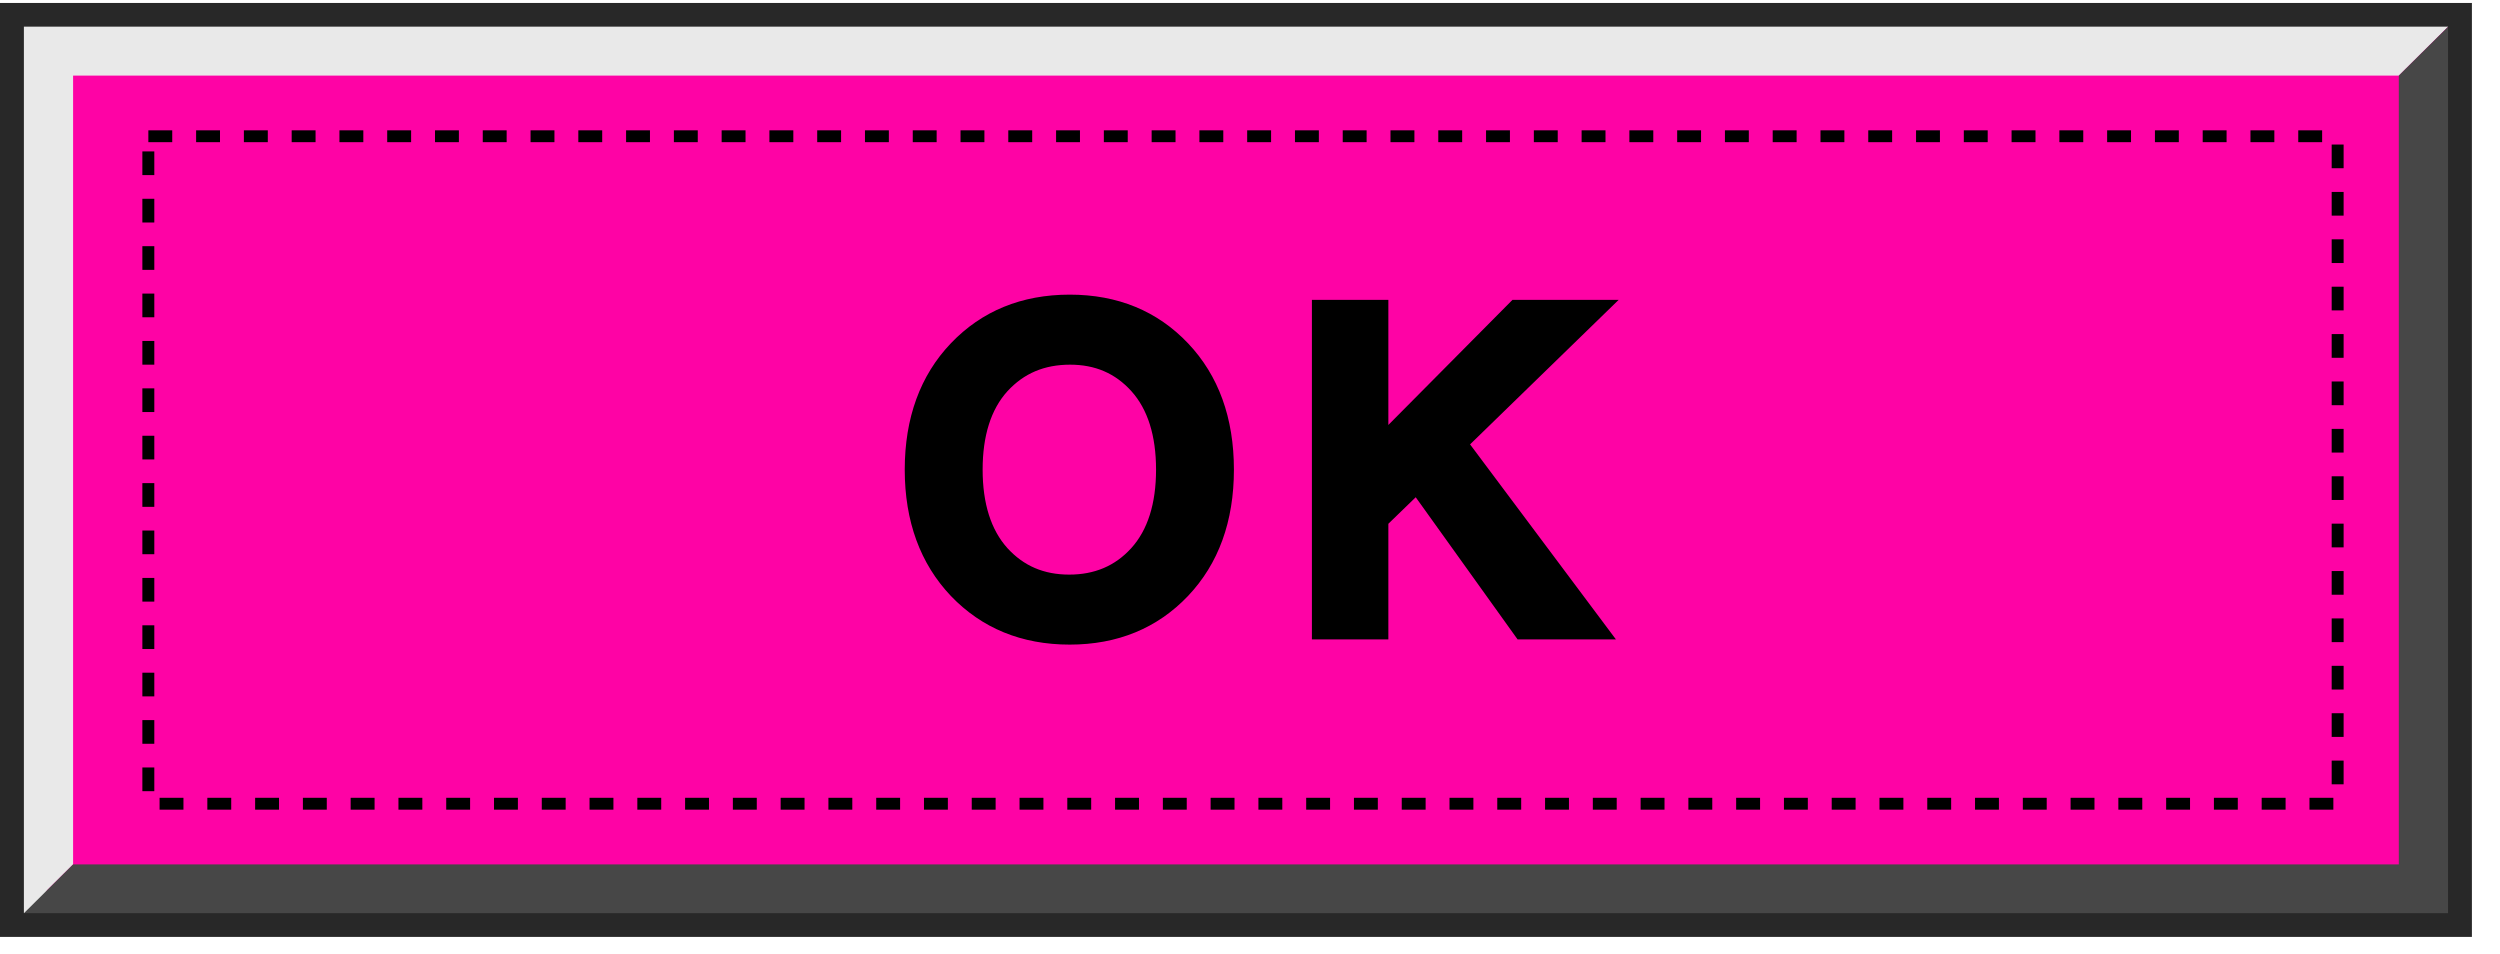
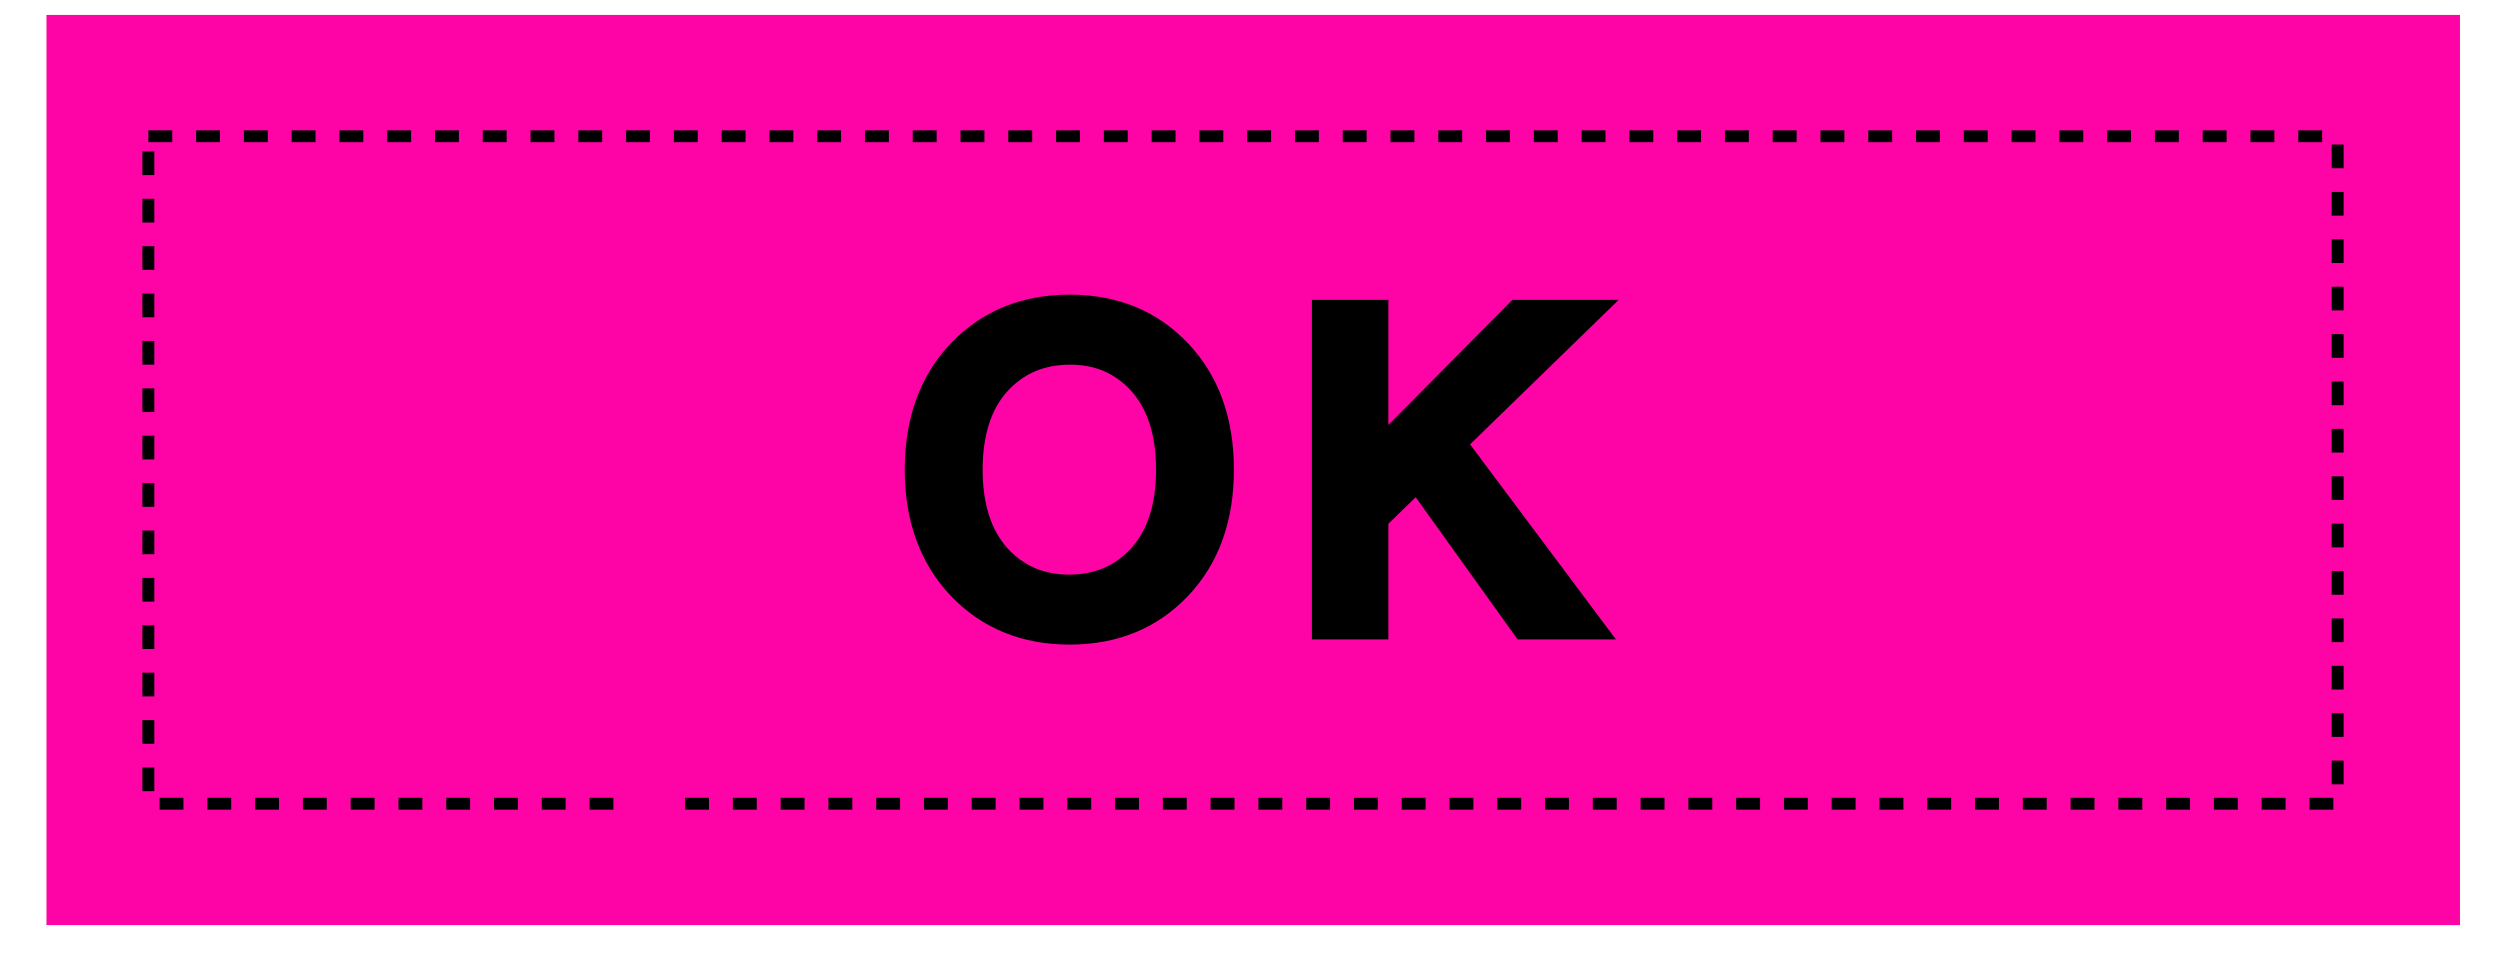
<svg xmlns="http://www.w3.org/2000/svg" width="76" height="29" viewBox="0 0 76 29" fill="none">
  <path d="M74.783 0.454L1.413 0.454L1.413 28.122L74.783 28.122V0.454Z" fill="#FE03A5" />
-   <path d="M0.363 0.454L74.783 0.454L72.924 2.298L2.222 2.298L2.222 26.277L0.363 28.122L0.363 0.454Z" fill="#E9E9E9" />
-   <path d="M74.783 28.122L0.363 28.122L2.222 26.277L72.924 26.277V2.298L74.783 0.454V28.122Z" fill="#474747" />
  <path d="M32.519 9.497C33.826 9.497 34.893 9.933 35.721 10.808C36.553 11.684 36.967 12.84 36.967 14.277C36.967 15.714 36.553 16.87 35.721 17.745C34.89 18.62 33.822 19.056 32.519 19.056C31.215 19.056 30.137 18.62 29.302 17.745C28.467 16.866 28.049 15.71 28.049 14.277C28.049 12.843 28.467 11.684 29.302 10.808C30.137 9.933 31.208 9.497 32.519 9.497ZM32.508 18.008C33.441 18.008 34.203 17.68 34.795 17.025C35.394 16.369 35.692 15.451 35.692 14.277C35.692 13.103 35.394 12.184 34.803 11.529C34.211 10.873 33.452 10.545 32.533 10.545C31.615 10.545 30.827 10.873 30.224 11.529C29.628 12.184 29.327 13.103 29.327 14.277C29.327 15.451 29.625 16.366 30.224 17.025C30.823 17.68 31.582 18.008 32.508 18.008ZM48.045 18.898H46.418L43.114 14.287L41.665 15.692V18.894H40.431V9.652H41.665V14.237L46.211 9.652H47.878L43.974 13.448L48.048 18.894L48.045 18.898Z" fill="black" />
  <path d="M32.519 19.596C31.059 19.596 29.846 19.099 28.906 18.116C27.976 17.136 27.504 15.847 27.504 14.277C27.504 12.706 27.976 11.41 28.906 10.437C29.843 9.454 31.059 8.957 32.519 8.957C33.978 8.957 35.184 9.454 36.117 10.437C37.043 11.413 37.511 12.703 37.511 14.277C37.511 15.851 37.043 17.14 36.117 18.116C35.184 19.099 33.971 19.596 32.519 19.596ZM33.935 10.264C34.41 10.459 34.835 10.758 35.206 11.165C35.888 11.921 36.237 12.966 36.237 14.277C36.237 15.588 35.888 16.632 35.198 17.389C34.806 17.821 34.352 18.134 33.833 18.325C34.403 18.141 34.897 17.828 35.325 17.374C36.062 16.596 36.422 15.584 36.422 14.277C36.422 12.969 36.062 11.957 35.325 11.179C34.922 10.754 34.461 10.452 33.935 10.264ZM31.183 10.236C30.616 10.419 30.126 10.733 29.698 11.179C28.957 11.957 28.594 12.969 28.594 14.277C28.594 15.584 28.953 16.593 29.698 17.374C30.104 17.803 30.573 18.105 31.106 18.293C30.623 18.098 30.191 17.796 29.821 17.389C29.131 16.629 28.786 15.581 28.786 14.277C28.786 12.973 29.135 11.921 29.821 11.165C30.213 10.736 30.671 10.427 31.183 10.236ZM32.533 11.086C31.749 11.086 31.128 11.348 30.627 11.892C30.126 12.443 29.872 13.247 29.872 14.277C29.872 15.307 30.126 16.11 30.627 16.665C31.121 17.205 31.734 17.468 32.504 17.468C33.274 17.468 33.898 17.205 34.389 16.665C34.89 16.113 35.144 15.31 35.144 14.277C35.144 13.243 34.89 12.44 34.392 11.889C33.902 11.348 33.292 11.086 32.53 11.086H32.533ZM49.127 19.438H46.135L43.038 15.116L42.206 15.923V19.438H39.882V9.116H42.206V12.919L45.979 9.116H49.207L44.69 13.509L49.127 19.442V19.438ZM46.698 18.357H46.963L43.255 13.402L43.19 13.466L46.698 18.357ZM40.975 18.357H41.12V10.196H40.975V18.357ZM46.436 10.196L43.64 13.016L46.538 10.196H46.432H46.436Z" fill="black" />
-   <path d="M75.146 28.482L0 28.482L0 0.09L75.146 0.09V28.482ZM0.726 27.761L74.42 27.761V0.81L0.726 0.81L0.726 27.761Z" fill="#282828" />
-   <path d="M70.934 24.614H70.208V24.253H70.934V24.614ZM69.482 24.614H68.755V24.253H69.482V24.614ZM68.029 24.614H67.303V24.253H68.029V24.614ZM66.577 24.614H65.851V24.253H66.577V24.614ZM65.125 24.614H64.398V24.253H65.125V24.614ZM63.672 24.614H62.946V24.253H63.672V24.614ZM62.22 24.614H61.494V24.253H62.22V24.614ZM60.767 24.614H60.041V24.253H60.767V24.614ZM59.315 24.614H58.589V24.253H59.315V24.614ZM57.863 24.614H57.136V24.253H57.863V24.614ZM56.41 24.614H55.684V24.253H56.41V24.614ZM54.958 24.614H54.232V24.253H54.958V24.614ZM53.506 24.614H52.779V24.253H53.506V24.614ZM52.053 24.614H51.327V24.253H52.053V24.614ZM50.601 24.614H49.875V24.253H50.601V24.614ZM49.148 24.614H48.422V24.253H49.148V24.614ZM47.696 24.614H46.97V24.253H47.696V24.614ZM46.244 24.614H45.517V24.253H46.244V24.614ZM44.791 24.614H44.065V24.253H44.791V24.614ZM43.339 24.614H42.613V24.253H43.339V24.614ZM41.886 24.614H41.16V24.253H41.886V24.614ZM40.434 24.614H39.708V24.253H40.434V24.614ZM38.982 24.614H38.256V24.253H38.982V24.614ZM37.529 24.614H36.803V24.253H37.529V24.614ZM36.077 24.614H35.351V24.253H36.077V24.614ZM34.625 24.614H33.898V24.253H34.625V24.614ZM33.172 24.614H32.446V24.253H33.172V24.614ZM31.72 24.614H30.994V24.253H31.72V24.614ZM30.267 24.614H29.541V24.253H30.267V24.614ZM28.815 24.614H28.089V24.253H28.815V24.614ZM27.363 24.614H26.637V24.253H27.363V24.614ZM25.91 24.614H25.184V24.253H25.91V24.614ZM24.458 24.614H23.732V24.253H24.458V24.614ZM23.006 24.614H22.279V24.253H23.006V24.614ZM21.553 24.614H20.827V24.253H21.553V24.614ZM20.101 24.614H19.375V24.253H20.101V24.614ZM18.648 24.614H17.922V24.253H18.648V24.614ZM17.196 24.614H16.47V24.253H17.196V24.614ZM15.744 24.614H15.018V24.253H15.744V24.614ZM14.291 24.614H13.565V24.253H14.291V24.614ZM12.839 24.614H12.113V24.253H12.839V24.614ZM11.387 24.614H10.66V24.253H11.387V24.614ZM9.934 24.614H9.208V24.253H9.934V24.614ZM8.482 24.614H7.756V24.253H8.482V24.614ZM7.029 24.614H6.303V24.253H7.029V24.614ZM5.577 24.614H4.851V24.253H5.577V24.614ZM4.691 24.052H4.328V23.331H4.691V24.052ZM71.246 23.843H70.883V23.122H71.246V23.843ZM4.691 22.611H4.328V21.891H4.691V22.611ZM71.246 22.402H70.883V21.682H71.246V22.402ZM4.691 21.17H4.328V20.45H4.691L4.691 21.17ZM71.246 20.962H70.883V20.241H71.246V20.962ZM4.691 19.73H4.328V19.009H4.691V19.73ZM71.246 19.521H70.883V18.8H71.246V19.521ZM4.691 18.289H4.328V17.569H4.691V18.289ZM71.246 18.08H70.883V17.36H71.246V18.08ZM4.691 16.848H4.328V16.128H4.691V16.848ZM71.246 16.64H70.883V15.919H71.246V16.64ZM4.691 15.408H4.328V14.687H4.691V15.408ZM71.246 15.199H70.883V14.479H71.246V15.199ZM4.691 13.967H4.328V13.247H4.691V13.967ZM71.246 13.758H70.883V13.038H71.246V13.758ZM4.691 12.526H4.328V11.806H4.691V12.526ZM71.246 12.318H70.883V11.597H71.246V12.318ZM4.691 11.086H4.328V10.365H4.691V11.086ZM71.246 10.877H70.883V10.156H71.246V10.877ZM4.691 9.645H4.328V8.925H4.691V9.645ZM71.246 9.436H70.883V8.716H71.246V9.436ZM4.691 8.204H4.328V7.484H4.691V8.204ZM71.246 7.996H70.883V7.275H71.246V7.996ZM4.691 6.764H4.328V6.043H4.691V6.764ZM71.246 6.555H70.883V5.835H71.246V6.555ZM4.691 5.323H4.328V4.603H4.691V5.323ZM71.246 5.114H70.883V4.394H71.246V5.114ZM70.593 4.322H69.867V3.962H70.593V4.322ZM69.14 4.322H68.414V3.962H69.14V4.322ZM67.688 4.322H66.962V3.962H67.688V4.322ZM66.236 4.322H65.51V3.962H66.236V4.322ZM64.783 4.322H64.057V3.962H64.783V4.322ZM63.331 4.322H62.605V3.962H63.331V4.322ZM61.879 4.322H61.152V3.962H61.879V4.322ZM60.426 4.322H59.7V3.962L60.426 3.962V4.322ZM58.974 4.322H58.248V3.962H58.974V4.322ZM57.521 4.322H56.795V3.962H57.521V4.322ZM56.069 4.322H55.343V3.962H56.069V4.322ZM54.617 4.322H53.89V3.962H54.617V4.322ZM53.164 4.322H52.438V3.962H53.164V4.322ZM51.712 4.322L50.986 4.322V3.962H51.712V4.322ZM50.26 4.322H49.533V3.962H50.26V4.322ZM48.807 4.322H48.081V3.962H48.807V4.322ZM47.355 4.322H46.629V3.962H47.355V4.322ZM45.902 4.322H45.176V3.962H45.902V4.322ZM44.45 4.322H43.724V3.962L44.45 3.962V4.322ZM42.998 4.322H42.271V3.962H42.998V4.322ZM41.545 4.322H40.819V3.962H41.545V4.322ZM40.093 4.322H39.367V3.962H40.093V4.322ZM38.641 4.322H37.914V3.962H38.641V4.322ZM37.188 4.322H36.462V3.962H37.188V4.322ZM35.736 4.322H35.01V3.962H35.736V4.322ZM34.283 4.322H33.557V3.962H34.283V4.322ZM32.831 4.322H32.105V3.962H32.831V4.322ZM31.379 4.322H30.652V3.962H31.379V4.322ZM29.926 4.322H29.2V3.962H29.926V4.322ZM28.474 4.322H27.748V3.962L28.474 3.962V4.322ZM27.021 4.322H26.295V3.962H27.021V4.322ZM25.569 4.322H24.843V3.962H25.569V4.322ZM24.117 4.322H23.39V3.962H24.117V4.322ZM22.664 4.322H21.938V3.962H22.664V4.322ZM21.212 4.322H20.486V3.962H21.212V4.322ZM19.759 4.322H19.033V3.962H19.759V4.322ZM18.307 4.322H17.581V3.962H18.307V4.322ZM16.855 4.322H16.129V3.962H16.855V4.322ZM15.402 4.322H14.676V3.962H15.402V4.322ZM13.95 4.322H13.224V3.962H13.95V4.322ZM12.498 4.322H11.771V3.962L12.498 3.962V4.322ZM11.045 4.322H10.319V3.962H11.045V4.322ZM9.593 4.322H8.867V3.962H9.593V4.322ZM8.141 4.322H7.414V3.962H8.141V4.322ZM6.688 4.322H5.962V3.962H6.688V4.322ZM5.236 4.322H4.51V3.962H5.236V4.322Z" fill="black" />
+   <path d="M70.934 24.614H70.208V24.253H70.934V24.614ZM69.482 24.614H68.755V24.253H69.482V24.614ZM68.029 24.614H67.303V24.253H68.029V24.614ZM66.577 24.614H65.851V24.253H66.577V24.614ZM65.125 24.614H64.398V24.253H65.125V24.614ZM63.672 24.614H62.946V24.253H63.672V24.614ZM62.22 24.614H61.494V24.253H62.22V24.614ZM60.767 24.614H60.041V24.253H60.767V24.614ZM59.315 24.614H58.589V24.253H59.315V24.614ZM57.863 24.614H57.136V24.253H57.863V24.614ZM56.41 24.614H55.684V24.253H56.41V24.614ZM54.958 24.614H54.232V24.253H54.958V24.614ZM53.506 24.614H52.779V24.253H53.506V24.614ZM52.053 24.614H51.327V24.253H52.053V24.614ZM50.601 24.614H49.875V24.253H50.601V24.614ZM49.148 24.614H48.422V24.253H49.148V24.614ZM47.696 24.614H46.97V24.253H47.696V24.614ZM46.244 24.614H45.517V24.253H46.244V24.614ZM44.791 24.614H44.065V24.253H44.791V24.614ZM43.339 24.614H42.613V24.253H43.339V24.614ZM41.886 24.614H41.16V24.253H41.886V24.614ZM40.434 24.614H39.708V24.253H40.434V24.614ZM38.982 24.614H38.256V24.253H38.982V24.614ZM37.529 24.614H36.803V24.253H37.529V24.614ZM36.077 24.614H35.351V24.253H36.077V24.614ZM34.625 24.614H33.898V24.253H34.625V24.614ZM33.172 24.614H32.446V24.253H33.172V24.614ZM31.72 24.614H30.994V24.253H31.72V24.614ZM30.267 24.614H29.541V24.253H30.267V24.614ZM28.815 24.614H28.089V24.253H28.815V24.614ZM27.363 24.614H26.637V24.253H27.363V24.614ZM25.91 24.614H25.184V24.253H25.91V24.614ZM24.458 24.614H23.732V24.253H24.458V24.614ZM23.006 24.614H22.279V24.253H23.006V24.614ZM21.553 24.614H20.827V24.253H21.553V24.614ZM20.101 24.614H19.375V24.253V24.614ZM18.648 24.614H17.922V24.253H18.648V24.614ZM17.196 24.614H16.47V24.253H17.196V24.614ZM15.744 24.614H15.018V24.253H15.744V24.614ZM14.291 24.614H13.565V24.253H14.291V24.614ZM12.839 24.614H12.113V24.253H12.839V24.614ZM11.387 24.614H10.66V24.253H11.387V24.614ZM9.934 24.614H9.208V24.253H9.934V24.614ZM8.482 24.614H7.756V24.253H8.482V24.614ZM7.029 24.614H6.303V24.253H7.029V24.614ZM5.577 24.614H4.851V24.253H5.577V24.614ZM4.691 24.052H4.328V23.331H4.691V24.052ZM71.246 23.843H70.883V23.122H71.246V23.843ZM4.691 22.611H4.328V21.891H4.691V22.611ZM71.246 22.402H70.883V21.682H71.246V22.402ZM4.691 21.17H4.328V20.45H4.691L4.691 21.17ZM71.246 20.962H70.883V20.241H71.246V20.962ZM4.691 19.73H4.328V19.009H4.691V19.73ZM71.246 19.521H70.883V18.8H71.246V19.521ZM4.691 18.289H4.328V17.569H4.691V18.289ZM71.246 18.08H70.883V17.36H71.246V18.08ZM4.691 16.848H4.328V16.128H4.691V16.848ZM71.246 16.64H70.883V15.919H71.246V16.64ZM4.691 15.408H4.328V14.687H4.691V15.408ZM71.246 15.199H70.883V14.479H71.246V15.199ZM4.691 13.967H4.328V13.247H4.691V13.967ZM71.246 13.758H70.883V13.038H71.246V13.758ZM4.691 12.526H4.328V11.806H4.691V12.526ZM71.246 12.318H70.883V11.597H71.246V12.318ZM4.691 11.086H4.328V10.365H4.691V11.086ZM71.246 10.877H70.883V10.156H71.246V10.877ZM4.691 9.645H4.328V8.925H4.691V9.645ZM71.246 9.436H70.883V8.716H71.246V9.436ZM4.691 8.204H4.328V7.484H4.691V8.204ZM71.246 7.996H70.883V7.275H71.246V7.996ZM4.691 6.764H4.328V6.043H4.691V6.764ZM71.246 6.555H70.883V5.835H71.246V6.555ZM4.691 5.323H4.328V4.603H4.691V5.323ZM71.246 5.114H70.883V4.394H71.246V5.114ZM70.593 4.322H69.867V3.962H70.593V4.322ZM69.14 4.322H68.414V3.962H69.14V4.322ZM67.688 4.322H66.962V3.962H67.688V4.322ZM66.236 4.322H65.51V3.962H66.236V4.322ZM64.783 4.322H64.057V3.962H64.783V4.322ZM63.331 4.322H62.605V3.962H63.331V4.322ZM61.879 4.322H61.152V3.962H61.879V4.322ZM60.426 4.322H59.7V3.962L60.426 3.962V4.322ZM58.974 4.322H58.248V3.962H58.974V4.322ZM57.521 4.322H56.795V3.962H57.521V4.322ZM56.069 4.322H55.343V3.962H56.069V4.322ZM54.617 4.322H53.89V3.962H54.617V4.322ZM53.164 4.322H52.438V3.962H53.164V4.322ZM51.712 4.322L50.986 4.322V3.962H51.712V4.322ZM50.26 4.322H49.533V3.962H50.26V4.322ZM48.807 4.322H48.081V3.962H48.807V4.322ZM47.355 4.322H46.629V3.962H47.355V4.322ZM45.902 4.322H45.176V3.962H45.902V4.322ZM44.45 4.322H43.724V3.962L44.45 3.962V4.322ZM42.998 4.322H42.271V3.962H42.998V4.322ZM41.545 4.322H40.819V3.962H41.545V4.322ZM40.093 4.322H39.367V3.962H40.093V4.322ZM38.641 4.322H37.914V3.962H38.641V4.322ZM37.188 4.322H36.462V3.962H37.188V4.322ZM35.736 4.322H35.01V3.962H35.736V4.322ZM34.283 4.322H33.557V3.962H34.283V4.322ZM32.831 4.322H32.105V3.962H32.831V4.322ZM31.379 4.322H30.652V3.962H31.379V4.322ZM29.926 4.322H29.2V3.962H29.926V4.322ZM28.474 4.322H27.748V3.962L28.474 3.962V4.322ZM27.021 4.322H26.295V3.962H27.021V4.322ZM25.569 4.322H24.843V3.962H25.569V4.322ZM24.117 4.322H23.39V3.962H24.117V4.322ZM22.664 4.322H21.938V3.962H22.664V4.322ZM21.212 4.322H20.486V3.962H21.212V4.322ZM19.759 4.322H19.033V3.962H19.759V4.322ZM18.307 4.322H17.581V3.962H18.307V4.322ZM16.855 4.322H16.129V3.962H16.855V4.322ZM15.402 4.322H14.676V3.962H15.402V4.322ZM13.95 4.322H13.224V3.962H13.95V4.322ZM12.498 4.322H11.771V3.962L12.498 3.962V4.322ZM11.045 4.322H10.319V3.962H11.045V4.322ZM9.593 4.322H8.867V3.962H9.593V4.322ZM8.141 4.322H7.414V3.962H8.141V4.322ZM6.688 4.322H5.962V3.962H6.688V4.322ZM5.236 4.322H4.51V3.962H5.236V4.322Z" fill="black" />
</svg>